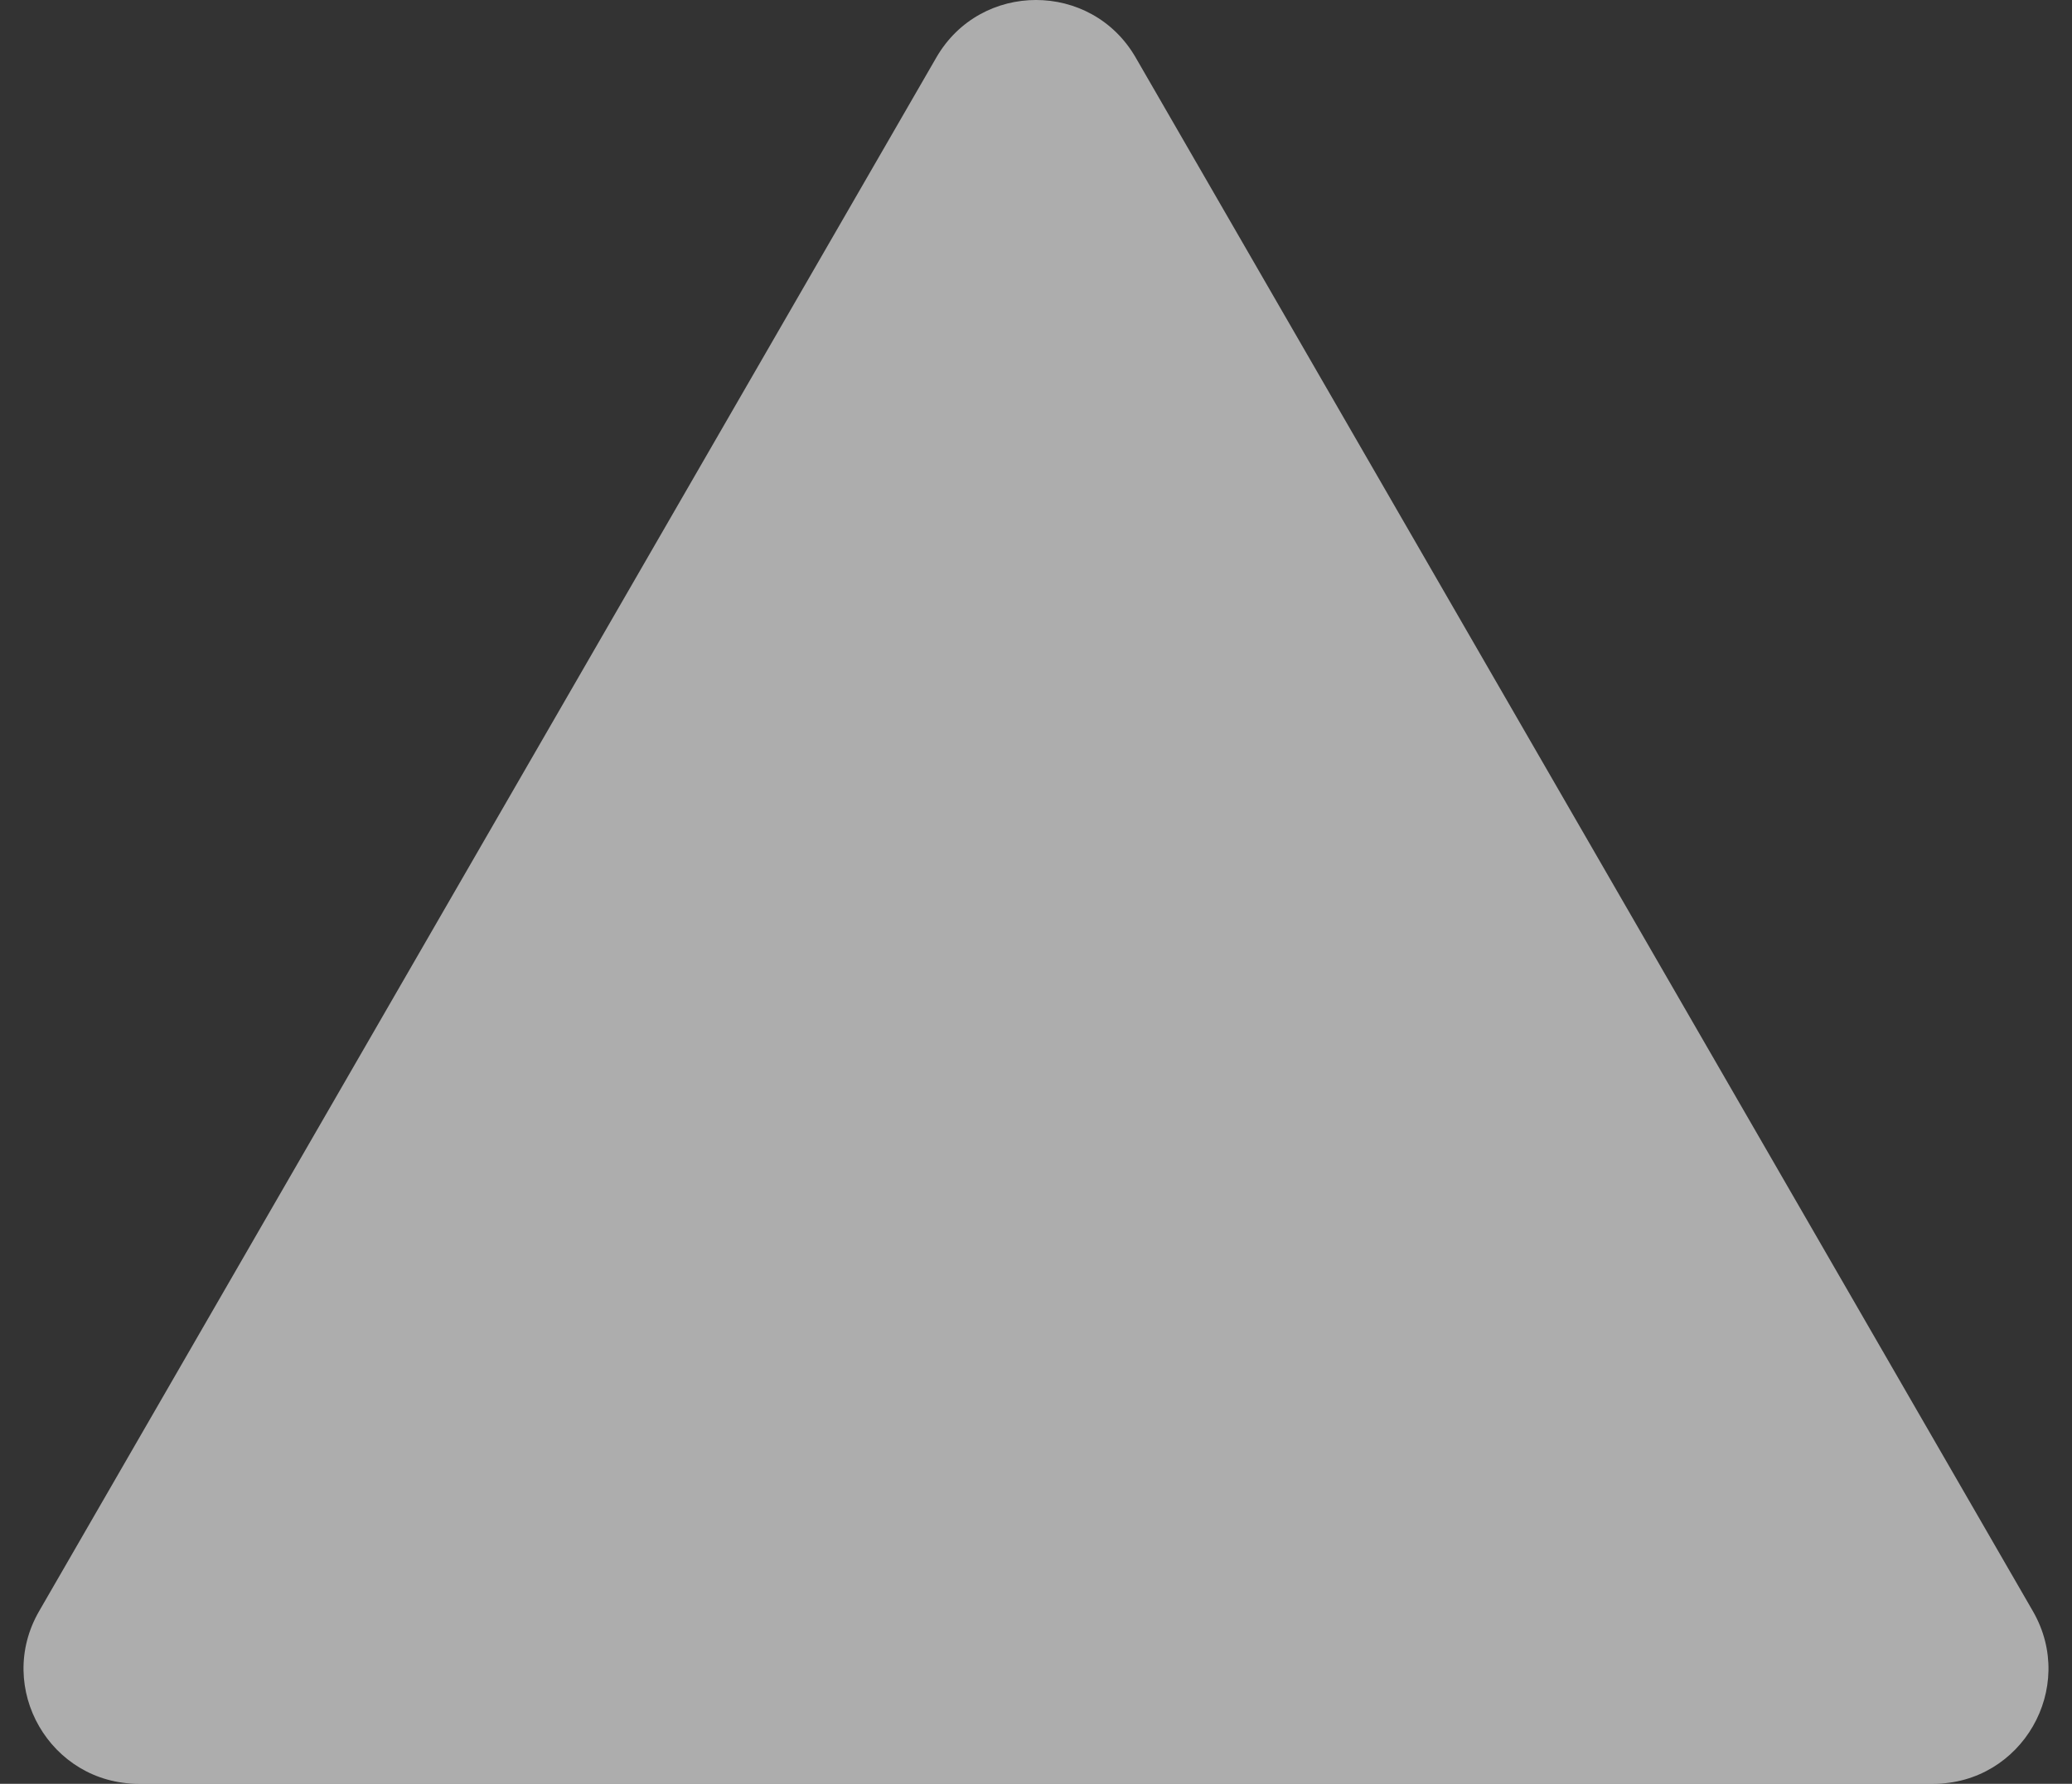
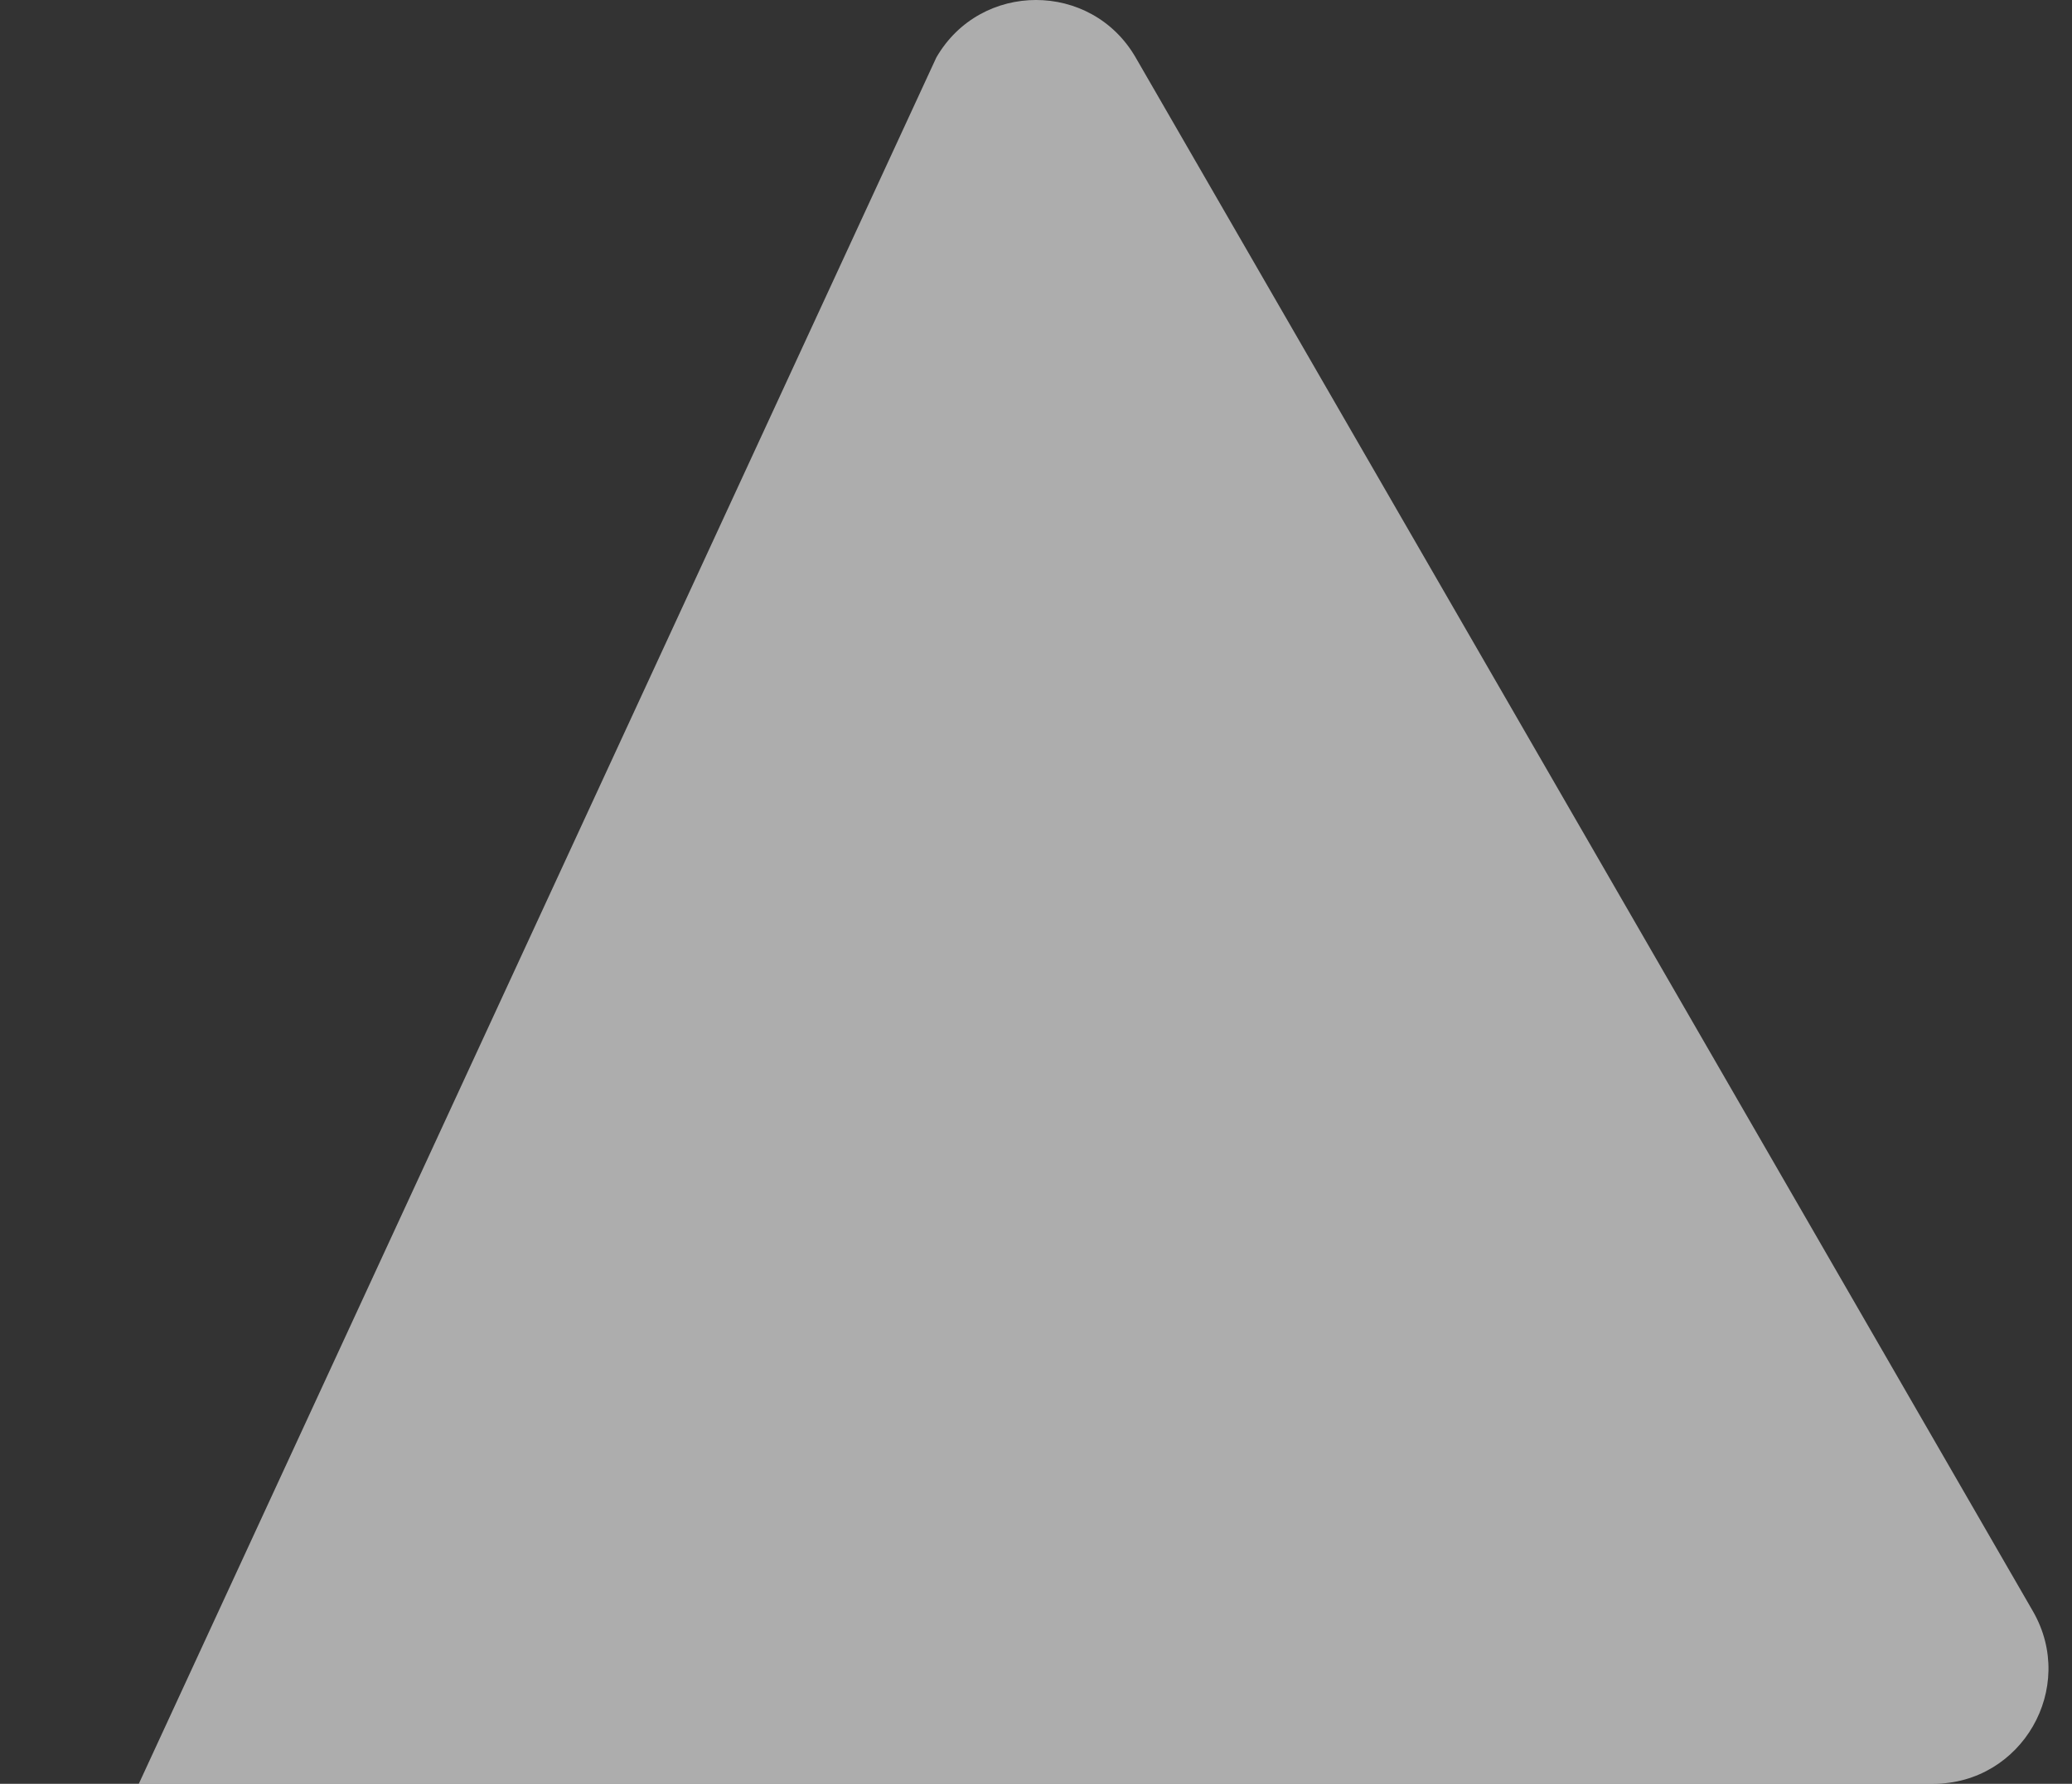
<svg xmlns="http://www.w3.org/2000/svg" fill="none" height="100%" overflow="visible" preserveAspectRatio="none" style="display: block;" viewBox="0 0 72 62" width="100%">
  <rect x="0" y="0" width="72" height="62" fill="#333333" stroke="none" />
-   <path d="M32.536 2C34.075 -0.667 37.925 -0.667 39.464 2L70.641 56C72.181 58.667 70.256 62 67.177 62H4.823C1.744 62 -0.181 58.667 1.359 56L32.536 2Z" fill="white" fill-opacity="0.6" id="Polygon 1" />
+   <path d="M32.536 2C34.075 -0.667 37.925 -0.667 39.464 2L70.641 56C72.181 58.667 70.256 62 67.177 62H4.823L32.536 2Z" fill="white" fill-opacity="0.6" id="Polygon 1" />
</svg>